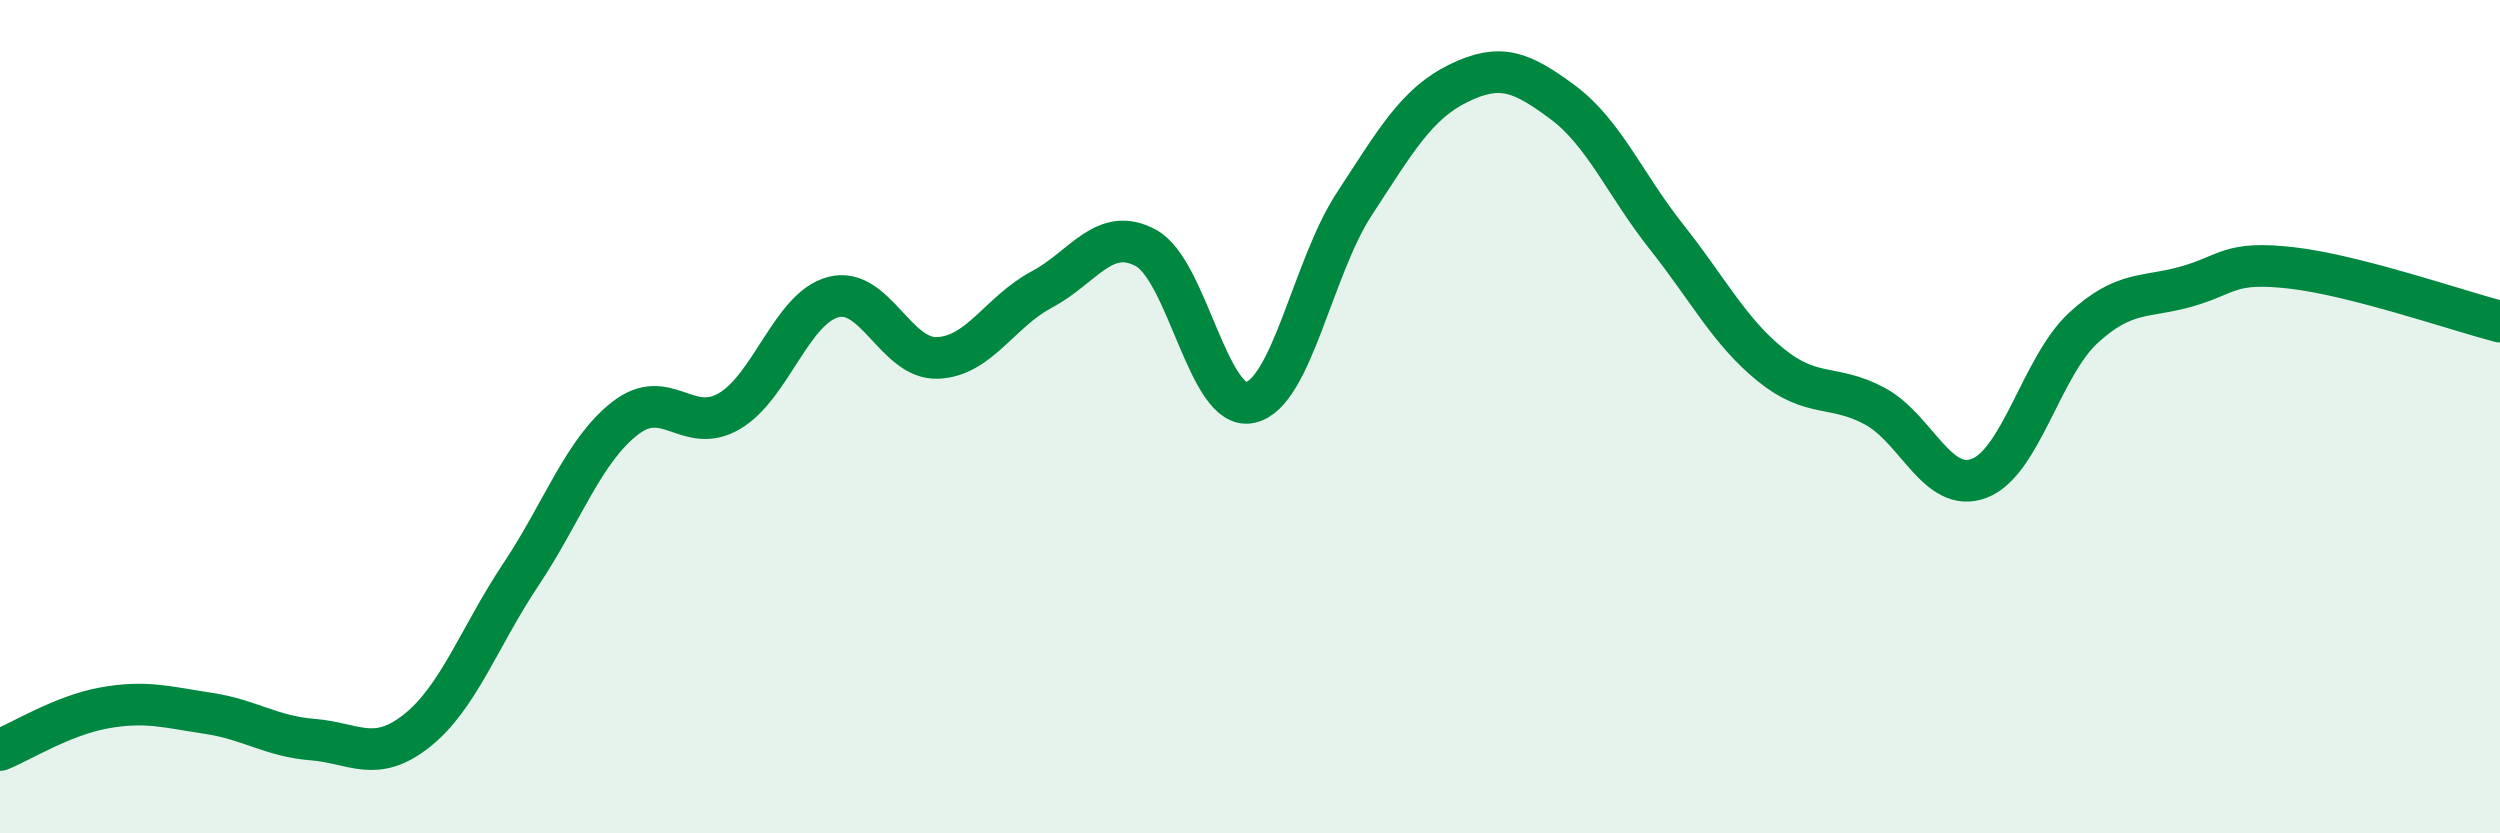
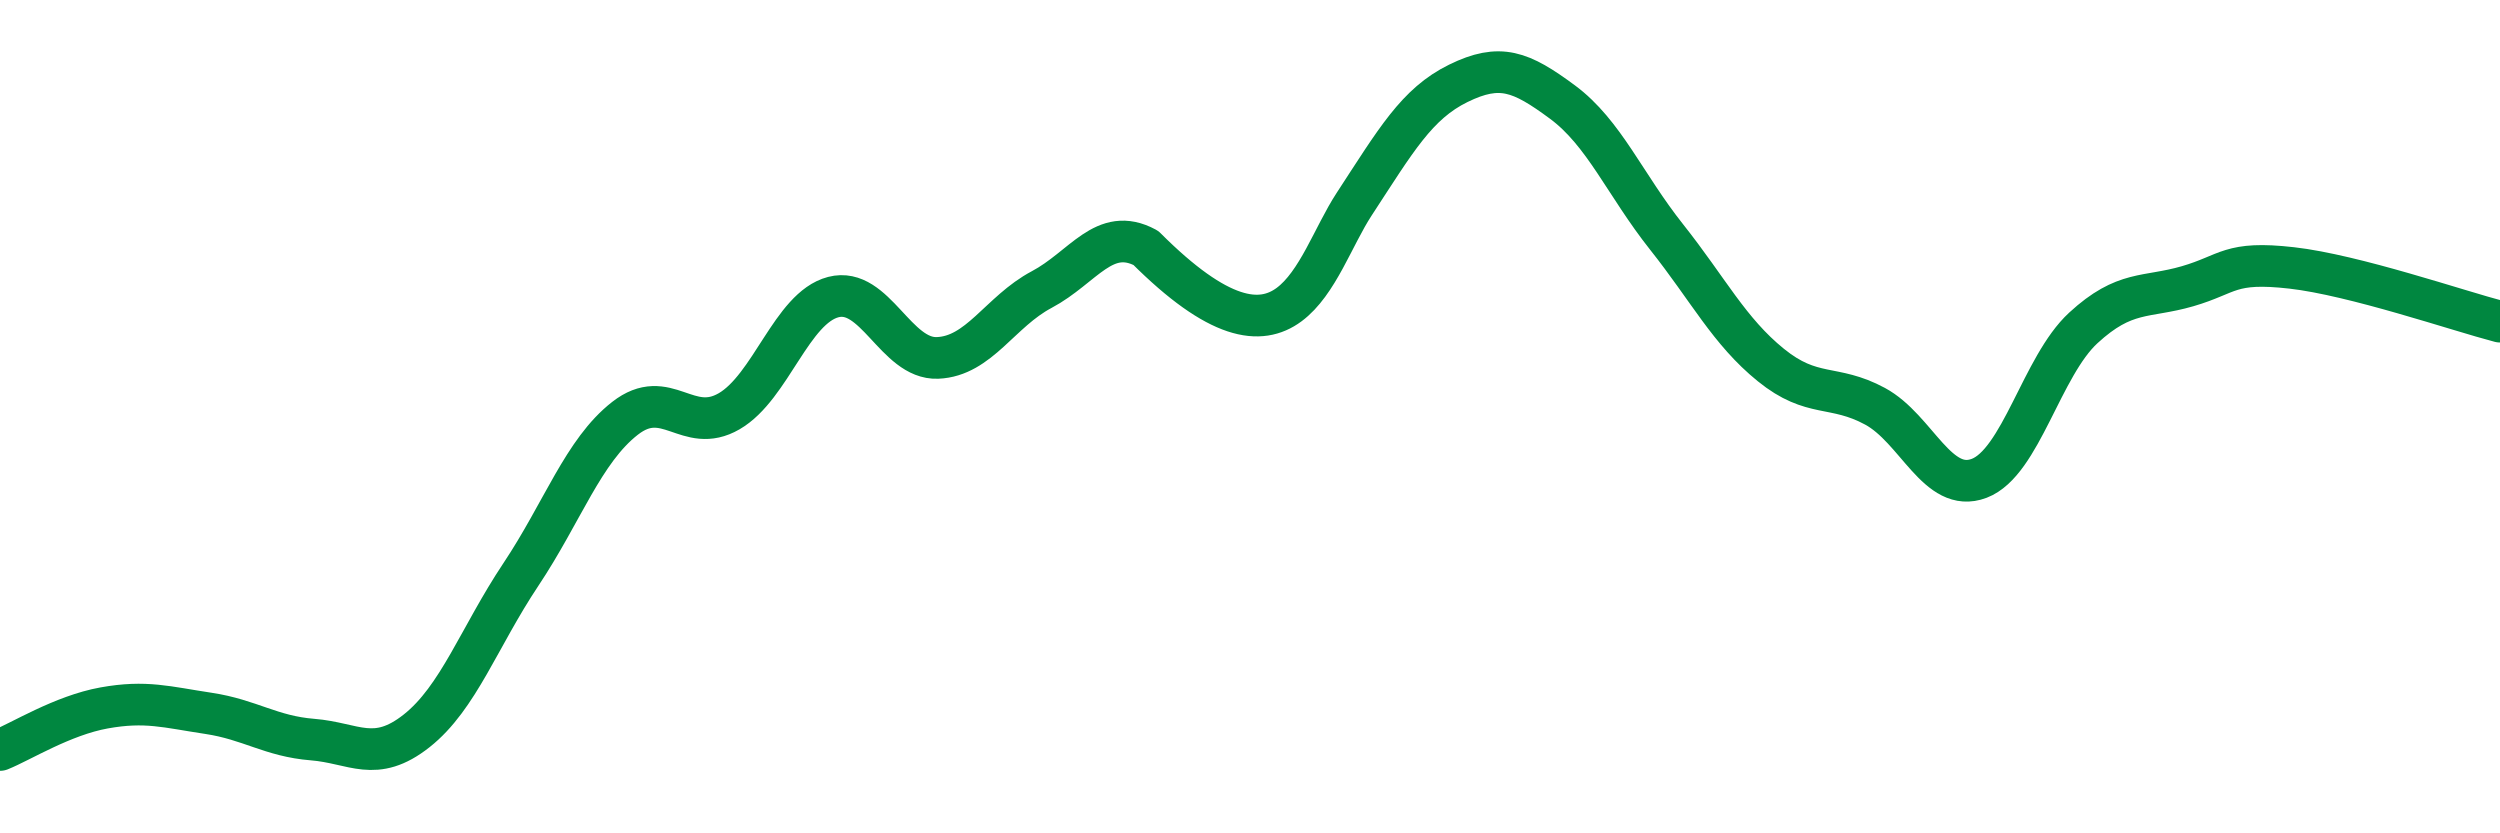
<svg xmlns="http://www.w3.org/2000/svg" width="60" height="20" viewBox="0 0 60 20">
-   <path d="M 0,18 C 0.5,17.8 1.5,17.17 2.5,16.99 C 3.5,16.81 4,16.97 5,17.12 C 6,17.27 6.5,17.67 7.5,17.75 C 8.5,17.83 9,18.33 10,17.54 C 11,16.75 11.5,15.29 12.5,13.79 C 13.5,12.29 14,10.82 15,10.04 C 16,9.26 16.5,10.45 17.5,9.87 C 18.5,9.29 19,7.39 20,7.13 C 21,6.87 21.5,8.63 22.5,8.59 C 23.5,8.55 24,7.48 25,6.95 C 26,6.42 26.5,5.41 27.5,5.95 C 28.5,6.49 29,9.87 30,9.66 C 31,9.45 31.5,6.43 32.5,4.9 C 33.5,3.37 34,2.49 35,2 C 36,1.51 36.5,1.71 37.5,2.45 C 38.5,3.19 39,4.43 40,5.69 C 41,6.95 41.5,7.95 42.5,8.76 C 43.5,9.57 44,9.21 45,9.75 C 46,10.29 46.5,11.86 47.5,11.48 C 48.5,11.1 49,8.79 50,7.87 C 51,6.95 51.5,7.16 52.5,6.87 C 53.5,6.58 53.5,6.26 55,6.43 C 56.5,6.6 59,7.46 60,7.72L60 20L0 20Z" fill="#008740" opacity="0.1" stroke-linecap="round" stroke-linejoin="round" />
-   <path d="M 0,18 C 0.5,17.8 1.5,17.17 2.5,16.99 C 3.5,16.81 4,16.97 5,17.12 C 6,17.27 6.5,17.67 7.5,17.75 C 8.5,17.83 9,18.33 10,17.54 C 11,16.75 11.5,15.29 12.5,13.79 C 13.5,12.29 14,10.82 15,10.04 C 16,9.26 16.5,10.45 17.5,9.87 C 18.5,9.29 19,7.39 20,7.13 C 21,6.87 21.5,8.63 22.5,8.59 C 23.5,8.55 24,7.48 25,6.95 C 26,6.42 26.5,5.41 27.5,5.95 C 28.5,6.49 29,9.87 30,9.66 C 31,9.45 31.5,6.43 32.5,4.9 C 33.5,3.37 34,2.49 35,2 C 36,1.51 36.5,1.71 37.5,2.45 C 38.5,3.19 39,4.43 40,5.69 C 41,6.95 41.5,7.95 42.5,8.76 C 43.5,9.57 44,9.21 45,9.75 C 46,10.29 46.5,11.86 47.5,11.48 C 48.5,11.1 49,8.79 50,7.87 C 51,6.95 51.5,7.16 52.5,6.87 C 53.5,6.58 53.5,6.26 55,6.43 C 56.5,6.6 59,7.46 60,7.72" stroke="#008740" stroke-width="1" fill="none" stroke-linecap="round" stroke-linejoin="round" />
+   <path d="M 0,18 C 0.5,17.8 1.5,17.17 2.5,16.99 C 3.5,16.81 4,16.97 5,17.12 C 6,17.27 6.5,17.67 7.5,17.75 C 8.5,17.83 9,18.33 10,17.54 C 11,16.75 11.5,15.29 12.5,13.79 C 13.5,12.29 14,10.82 15,10.04 C 16,9.26 16.5,10.45 17.5,9.87 C 18.5,9.29 19,7.39 20,7.13 C 21,6.87 21.5,8.63 22.5,8.59 C 23.5,8.55 24,7.48 25,6.95 C 26,6.42 26.5,5.41 27.5,5.95 C 31,9.45 31.5,6.43 32.5,4.9 C 33.5,3.37 34,2.49 35,2 C 36,1.51 36.5,1.71 37.5,2.45 C 38.5,3.19 39,4.43 40,5.69 C 41,6.95 41.5,7.95 42.5,8.76 C 43.5,9.57 44,9.21 45,9.75 C 46,10.29 46.5,11.86 47.5,11.48 C 48.5,11.1 49,8.79 50,7.87 C 51,6.95 51.5,7.16 52.5,6.87 C 53.5,6.58 53.5,6.26 55,6.43 C 56.5,6.6 59,7.46 60,7.72" stroke="#008740" stroke-width="1" fill="none" stroke-linecap="round" stroke-linejoin="round" />
</svg>